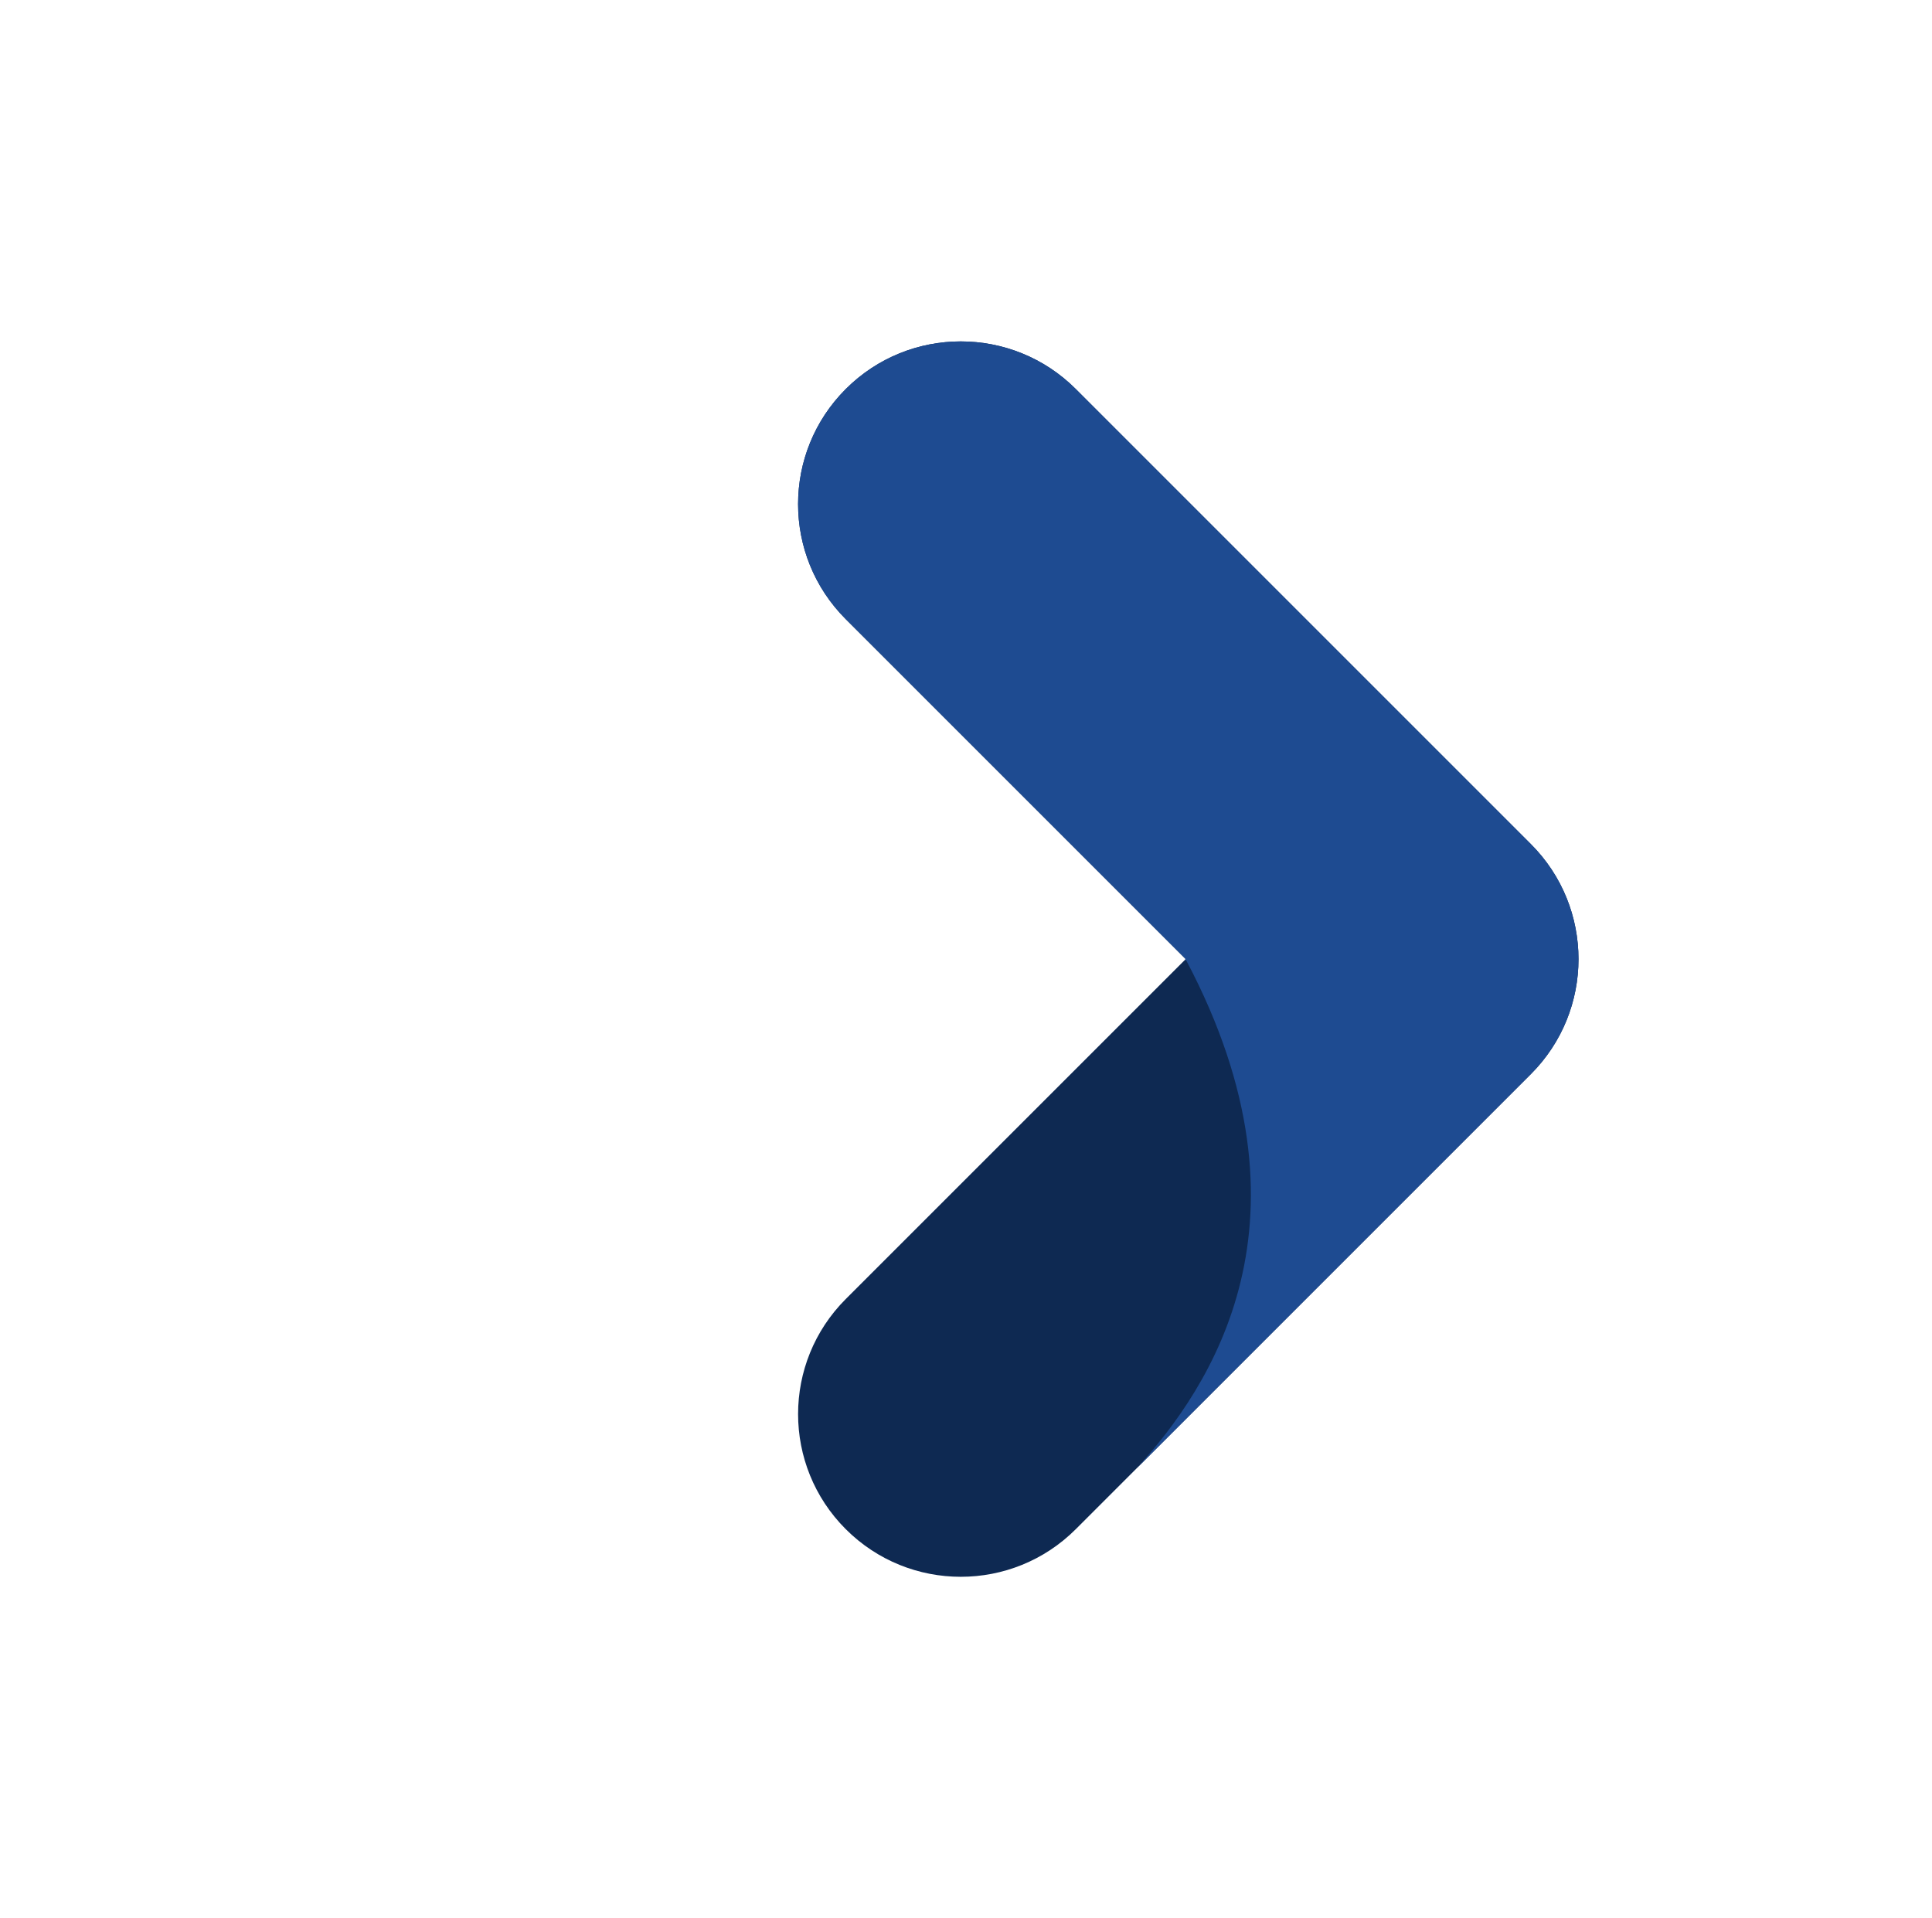
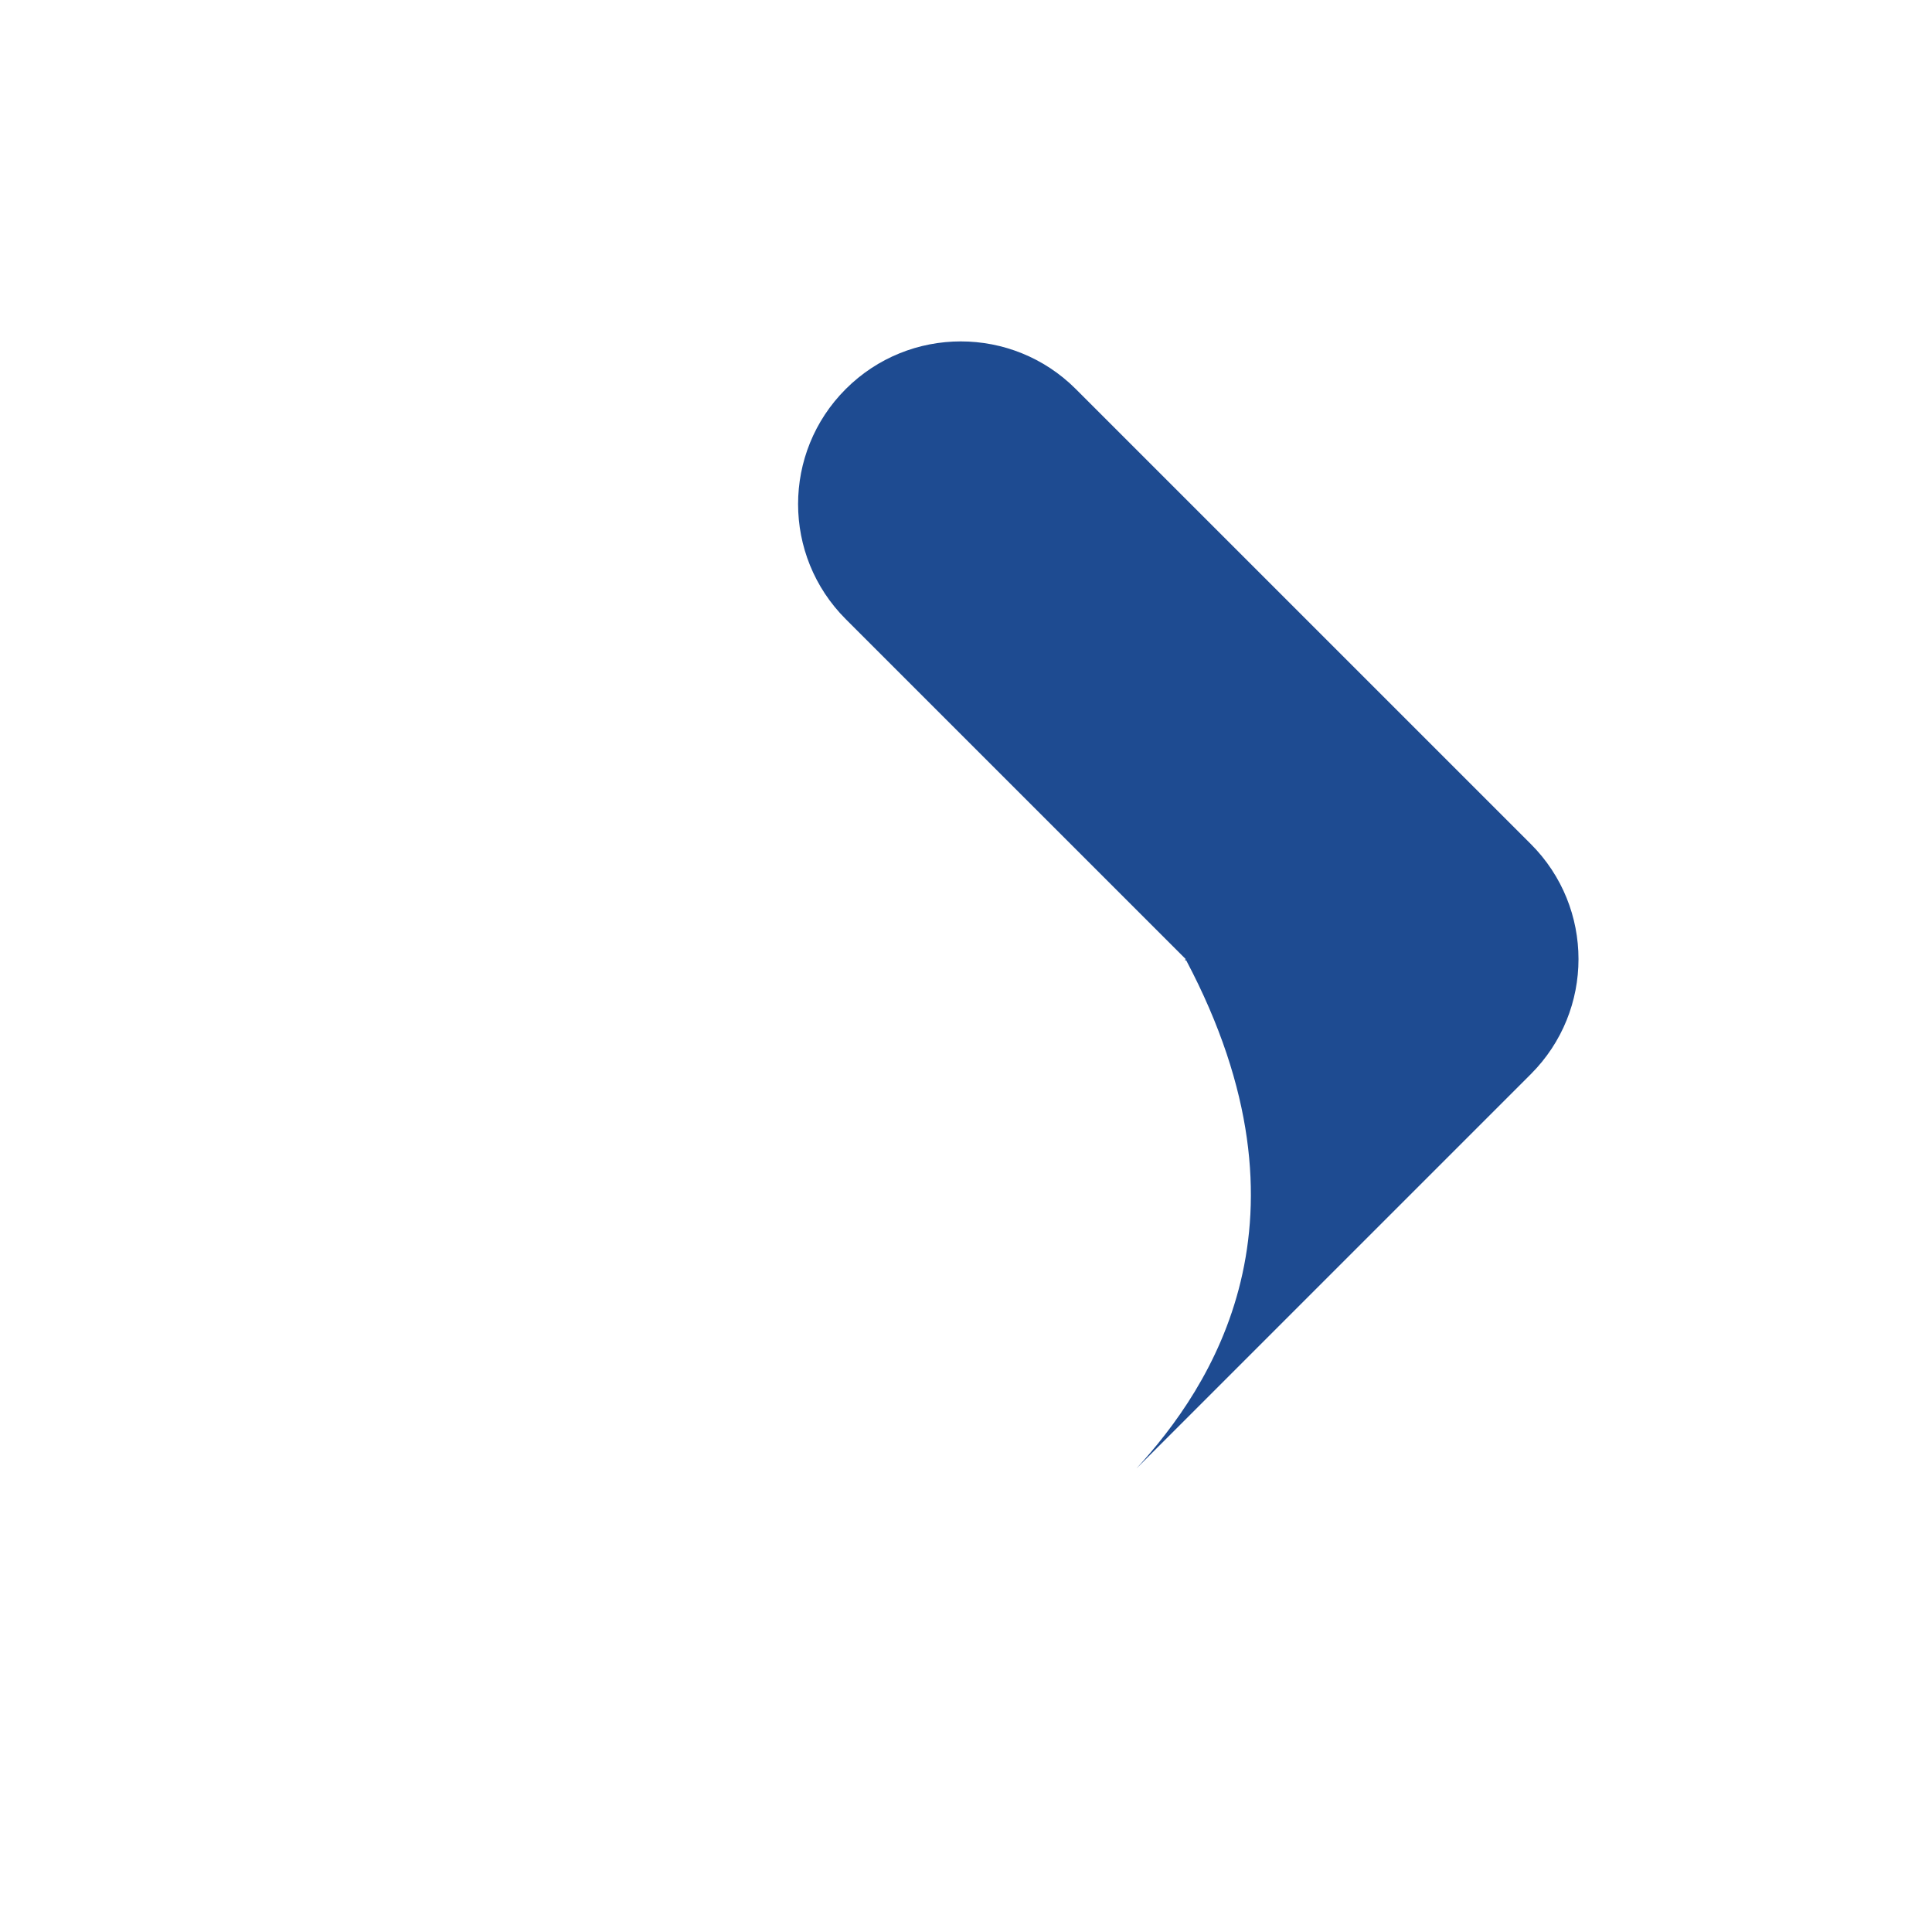
<svg xmlns="http://www.w3.org/2000/svg" width="141" height="140" viewBox="0 0 141 140" fill="none">
  <g filter="url(#filter0_d)">
-     <path fill-rule="evenodd" clip-rule="evenodd" d="M111.723 51.604C116.36 56.241 116.36 63.759 111.723 68.396L78.515 101.604C73.878 106.241 66.36 106.241 61.723 101.604C57.086 96.967 57.086 89.449 61.723 84.812L86.535 60L61.723 35.188C57.086 30.551 57.086 23.033 61.723 18.396C66.36 13.759 73.878 13.759 78.515 18.396L111.723 51.604Z" fill="#0E2952" />
    <path fill-rule="evenodd" clip-rule="evenodd" d="M82.939 97.179C88.343 91.277 96.602 79.064 86.572 60.093C86.535 60.087 86.498 60.08 86.461 60.074L86.535 59.999L61.723 35.187C57.086 30.55 57.086 23.032 61.723 18.395C66.36 13.758 73.878 13.758 78.515 18.395L111.723 51.603C116.36 56.24 116.36 63.758 111.723 68.395L82.939 97.179Z" fill="#1E4B91" />
  </g>
  <defs>
    <filter id="filter0_d" x="0.119" y="0" width="140" height="140" filterUnits="userSpaceOnUse" color-interpolation-filters="sRGB">
      <feFlood flood-opacity="0" result="BackgroundImageFix" />
      <feColorMatrix in="SourceAlpha" type="matrix" values="0 0 0 0 0 0 0 0 0 0 0 0 0 0 0 0 0 0 127 0" />
      <feOffset dy="10" />
      <feGaussianBlur stdDeviation="10" />
      <feColorMatrix type="matrix" values="0 0 0 0 0 0 0 0 0 0 0 0 0 0 0 0 0 0 0.4 0" />
      <feBlend mode="normal" in2="BackgroundImageFix" result="effect1_dropShadow" />
      <feBlend mode="normal" in="SourceGraphic" in2="effect1_dropShadow" result="shape" />
    </filter>
  </defs>
</svg>